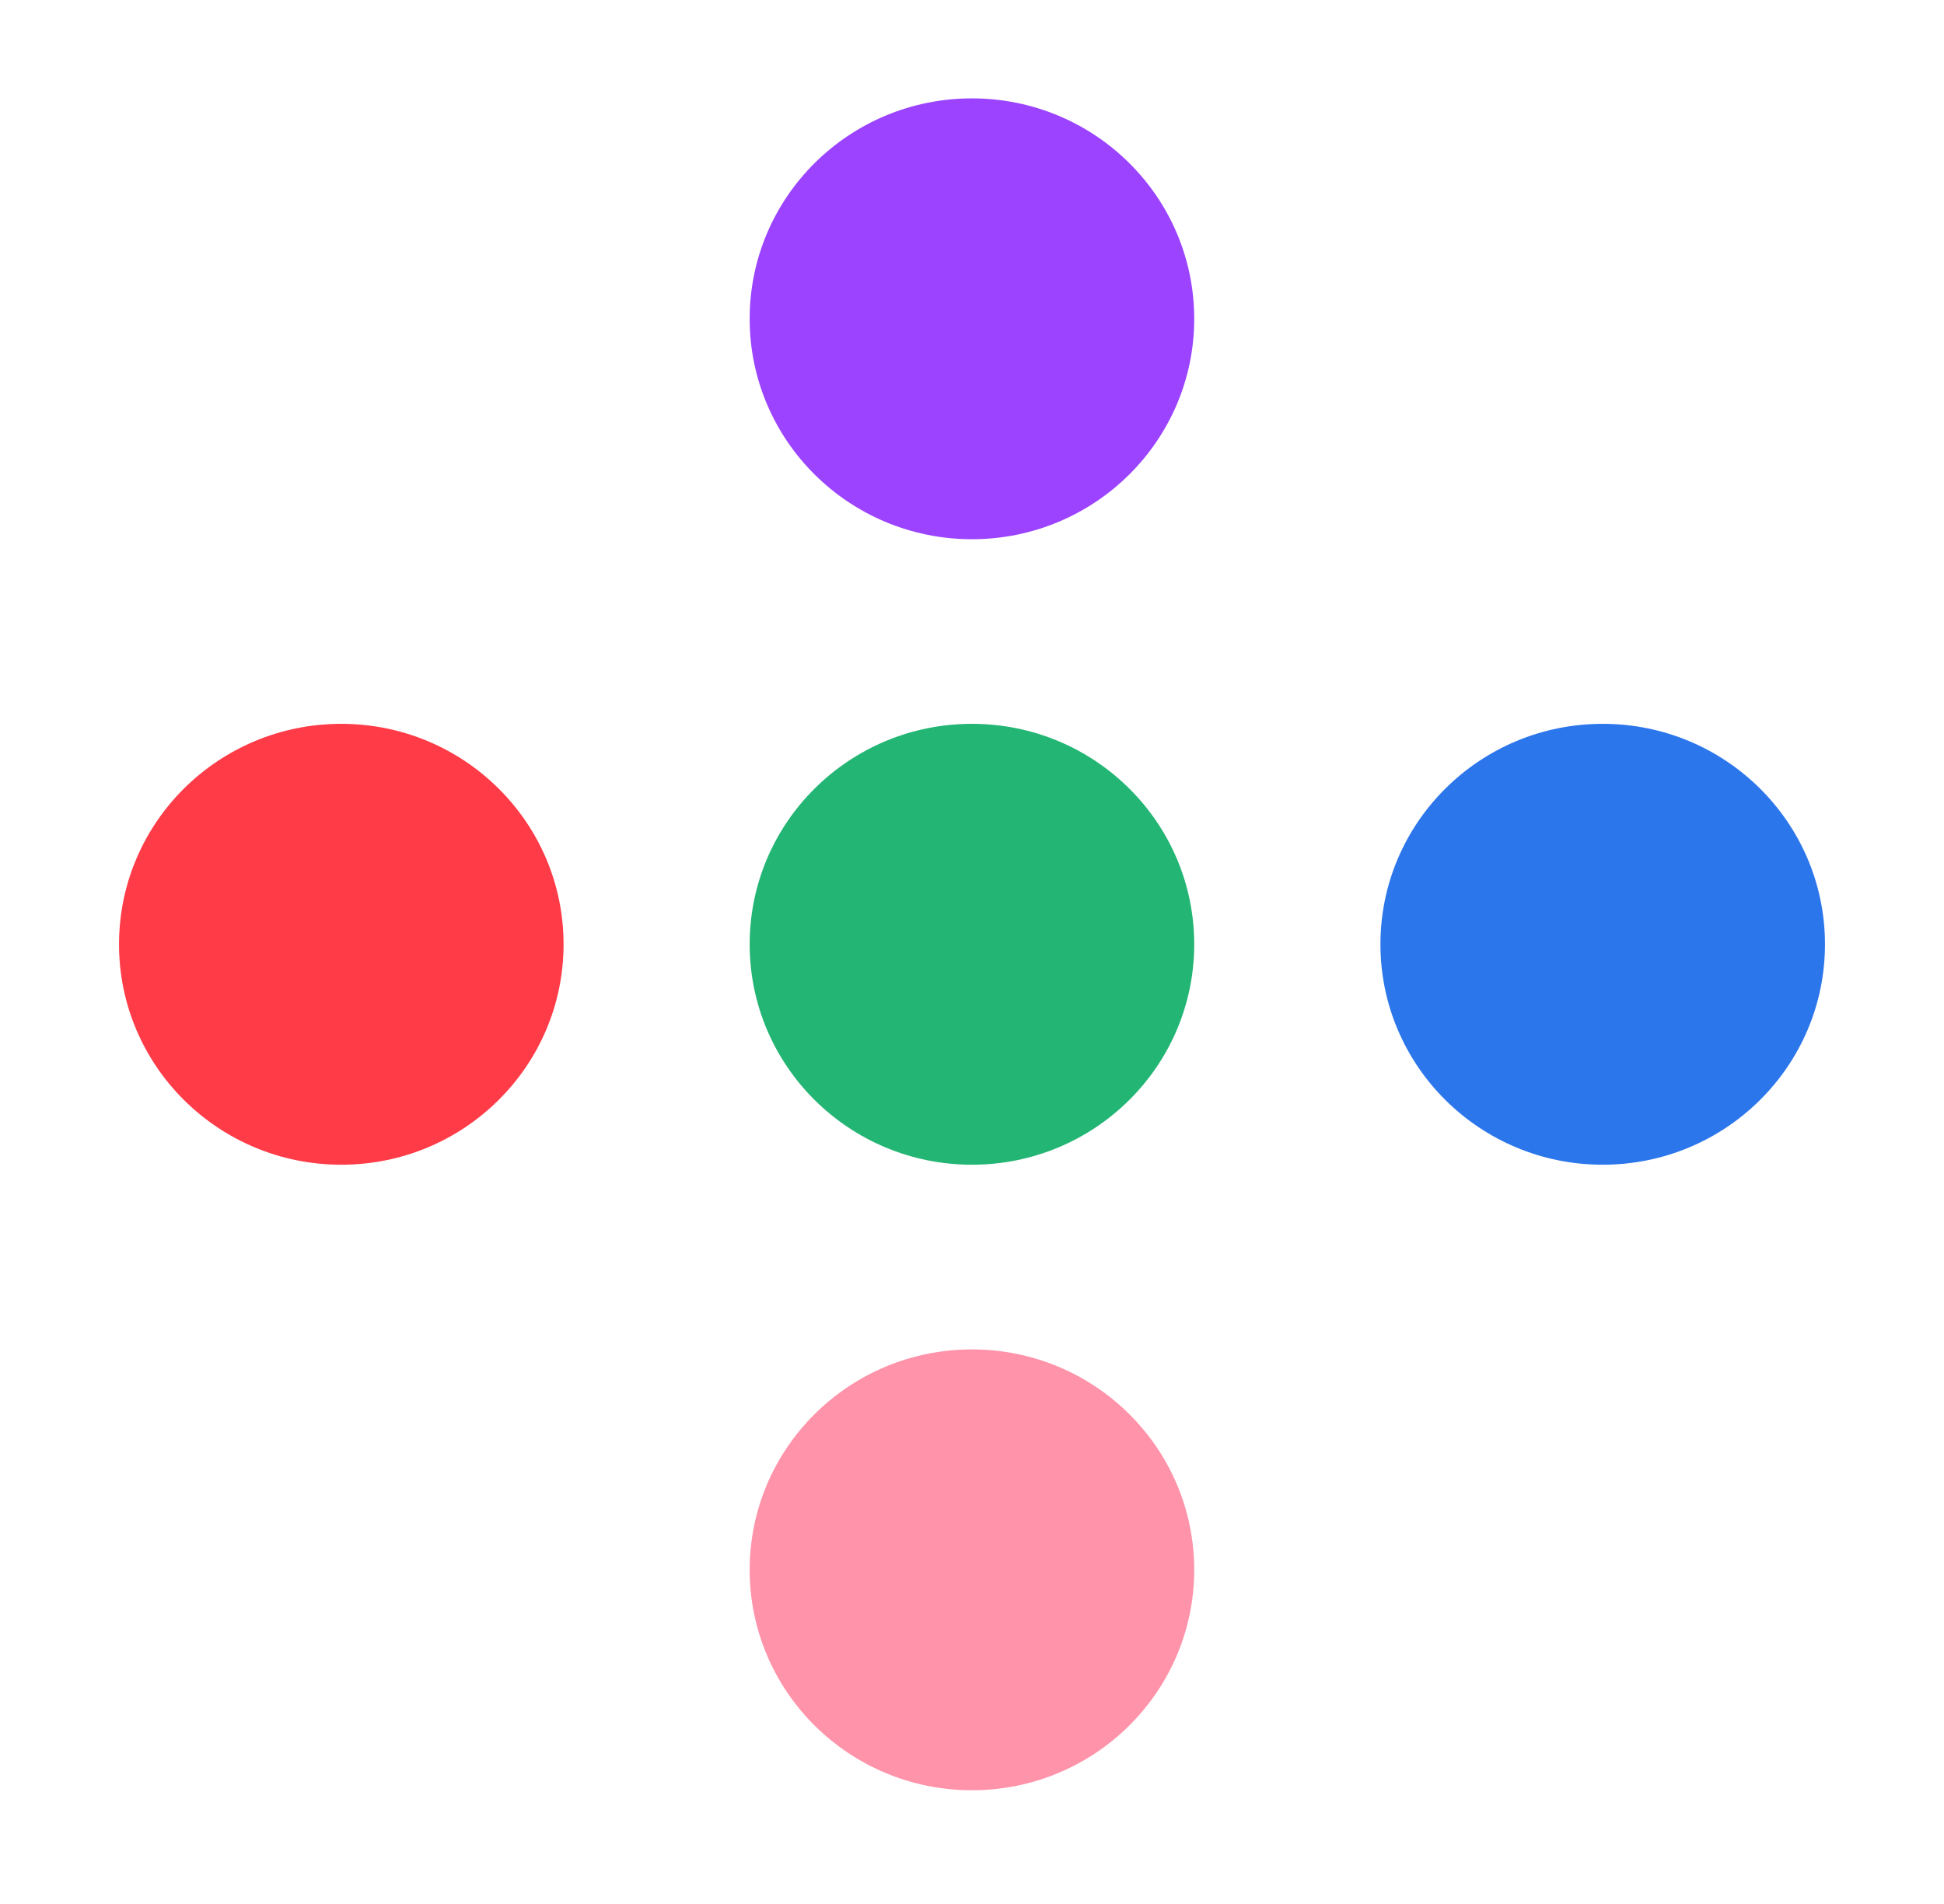
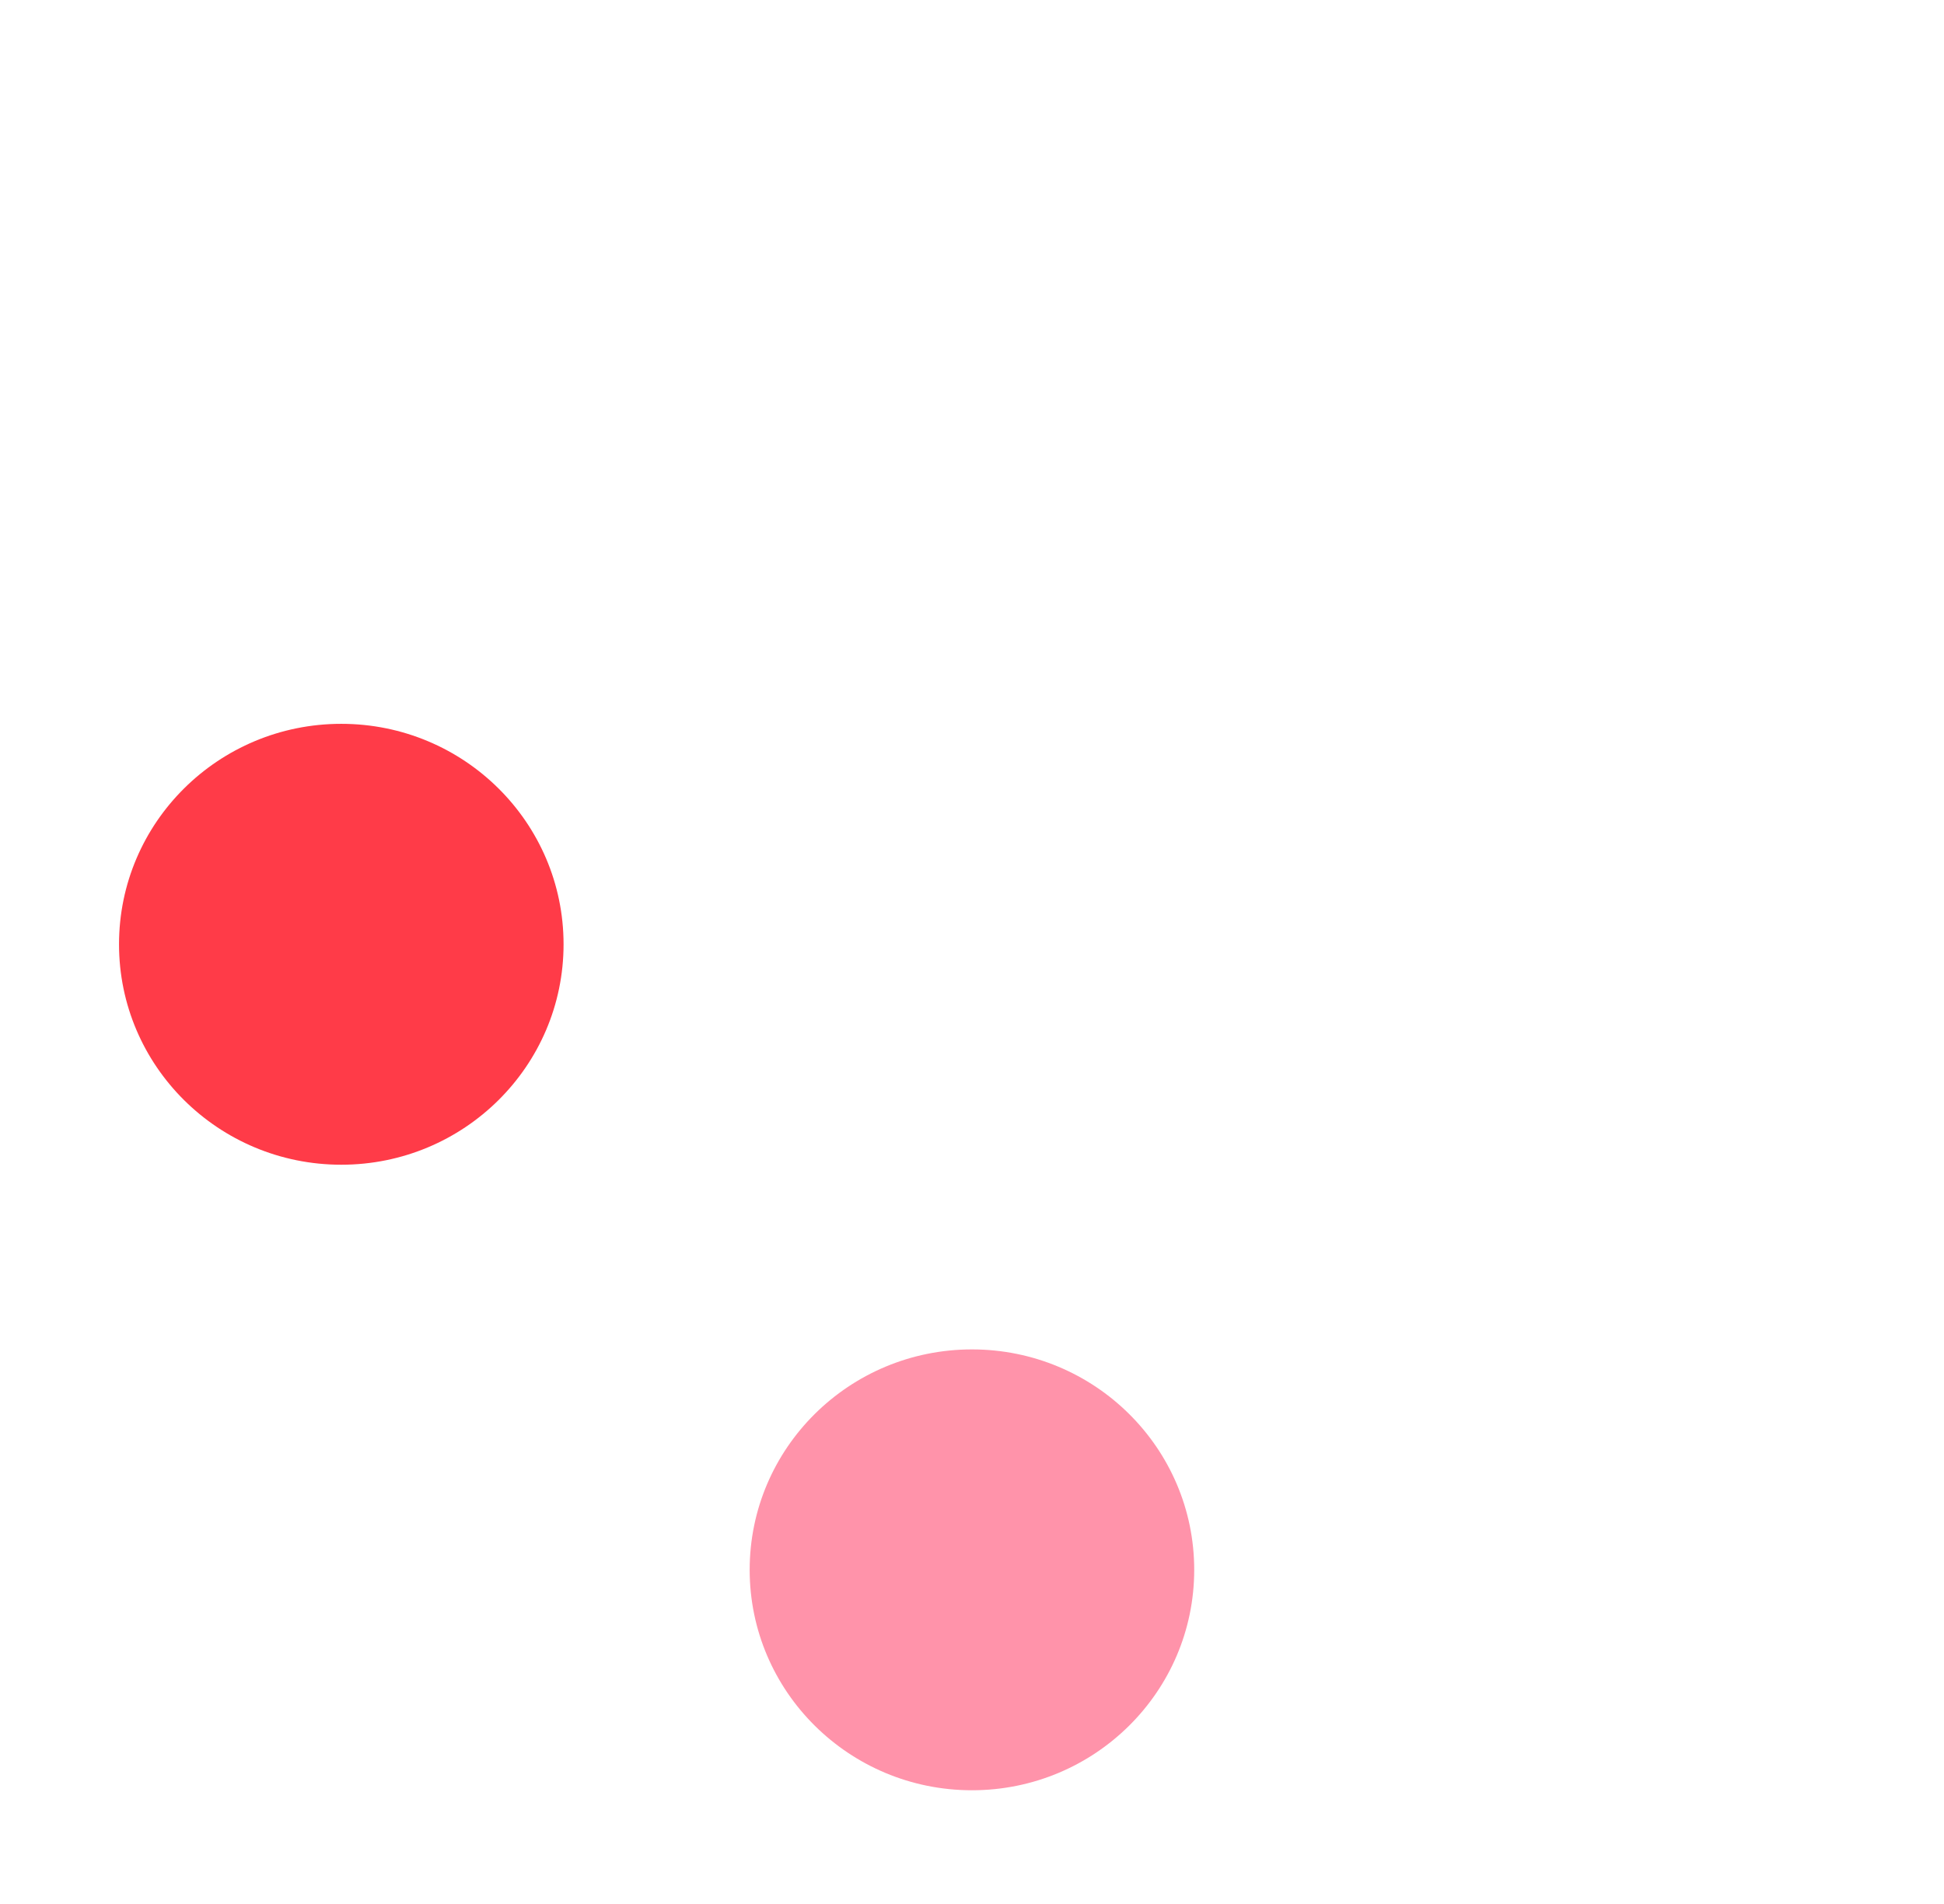
<svg xmlns="http://www.w3.org/2000/svg" width="49" height="48" viewBox="0 0 49 48" fill="none">
-   <path d="M24.499 13.594C27.593 13.594 30.101 11.106 30.101 8.037C30.101 4.968 27.593 2.48 24.499 2.48C21.405 2.48 18.896 4.968 18.896 8.037C18.896 11.106 21.405 13.594 24.499 13.594Z" fill="#9B43FF" />
-   <path d="M24.499 29.363C27.593 29.363 30.101 26.875 30.101 23.806C30.101 20.736 27.593 18.248 24.499 18.248C21.405 18.248 18.896 20.736 18.896 23.806C18.896 26.875 21.405 29.363 24.499 29.363Z" fill="#23B574" />
  <path d="M24.499 45.133C27.593 45.133 30.101 42.645 30.101 39.576C30.101 36.507 27.593 34.019 24.499 34.019C21.405 34.019 18.896 36.507 18.896 39.576C18.896 42.645 21.405 45.133 24.499 45.133Z" fill="#FF93AA" />
-   <path d="M40.397 29.363C43.492 29.363 46 26.875 46 23.806C46 20.736 43.492 18.248 40.397 18.248C37.303 18.248 34.795 20.736 34.795 23.806C34.795 26.875 37.303 29.363 40.397 29.363Z" fill="#2C76EC" />
  <path d="M8.602 29.363C11.697 29.363 14.205 26.875 14.205 23.806C14.205 20.736 11.697 18.248 8.602 18.248C5.508 18.248 3 20.736 3 23.806C3 26.875 5.508 29.363 8.602 29.363Z" fill="#FF3B48" />
</svg>